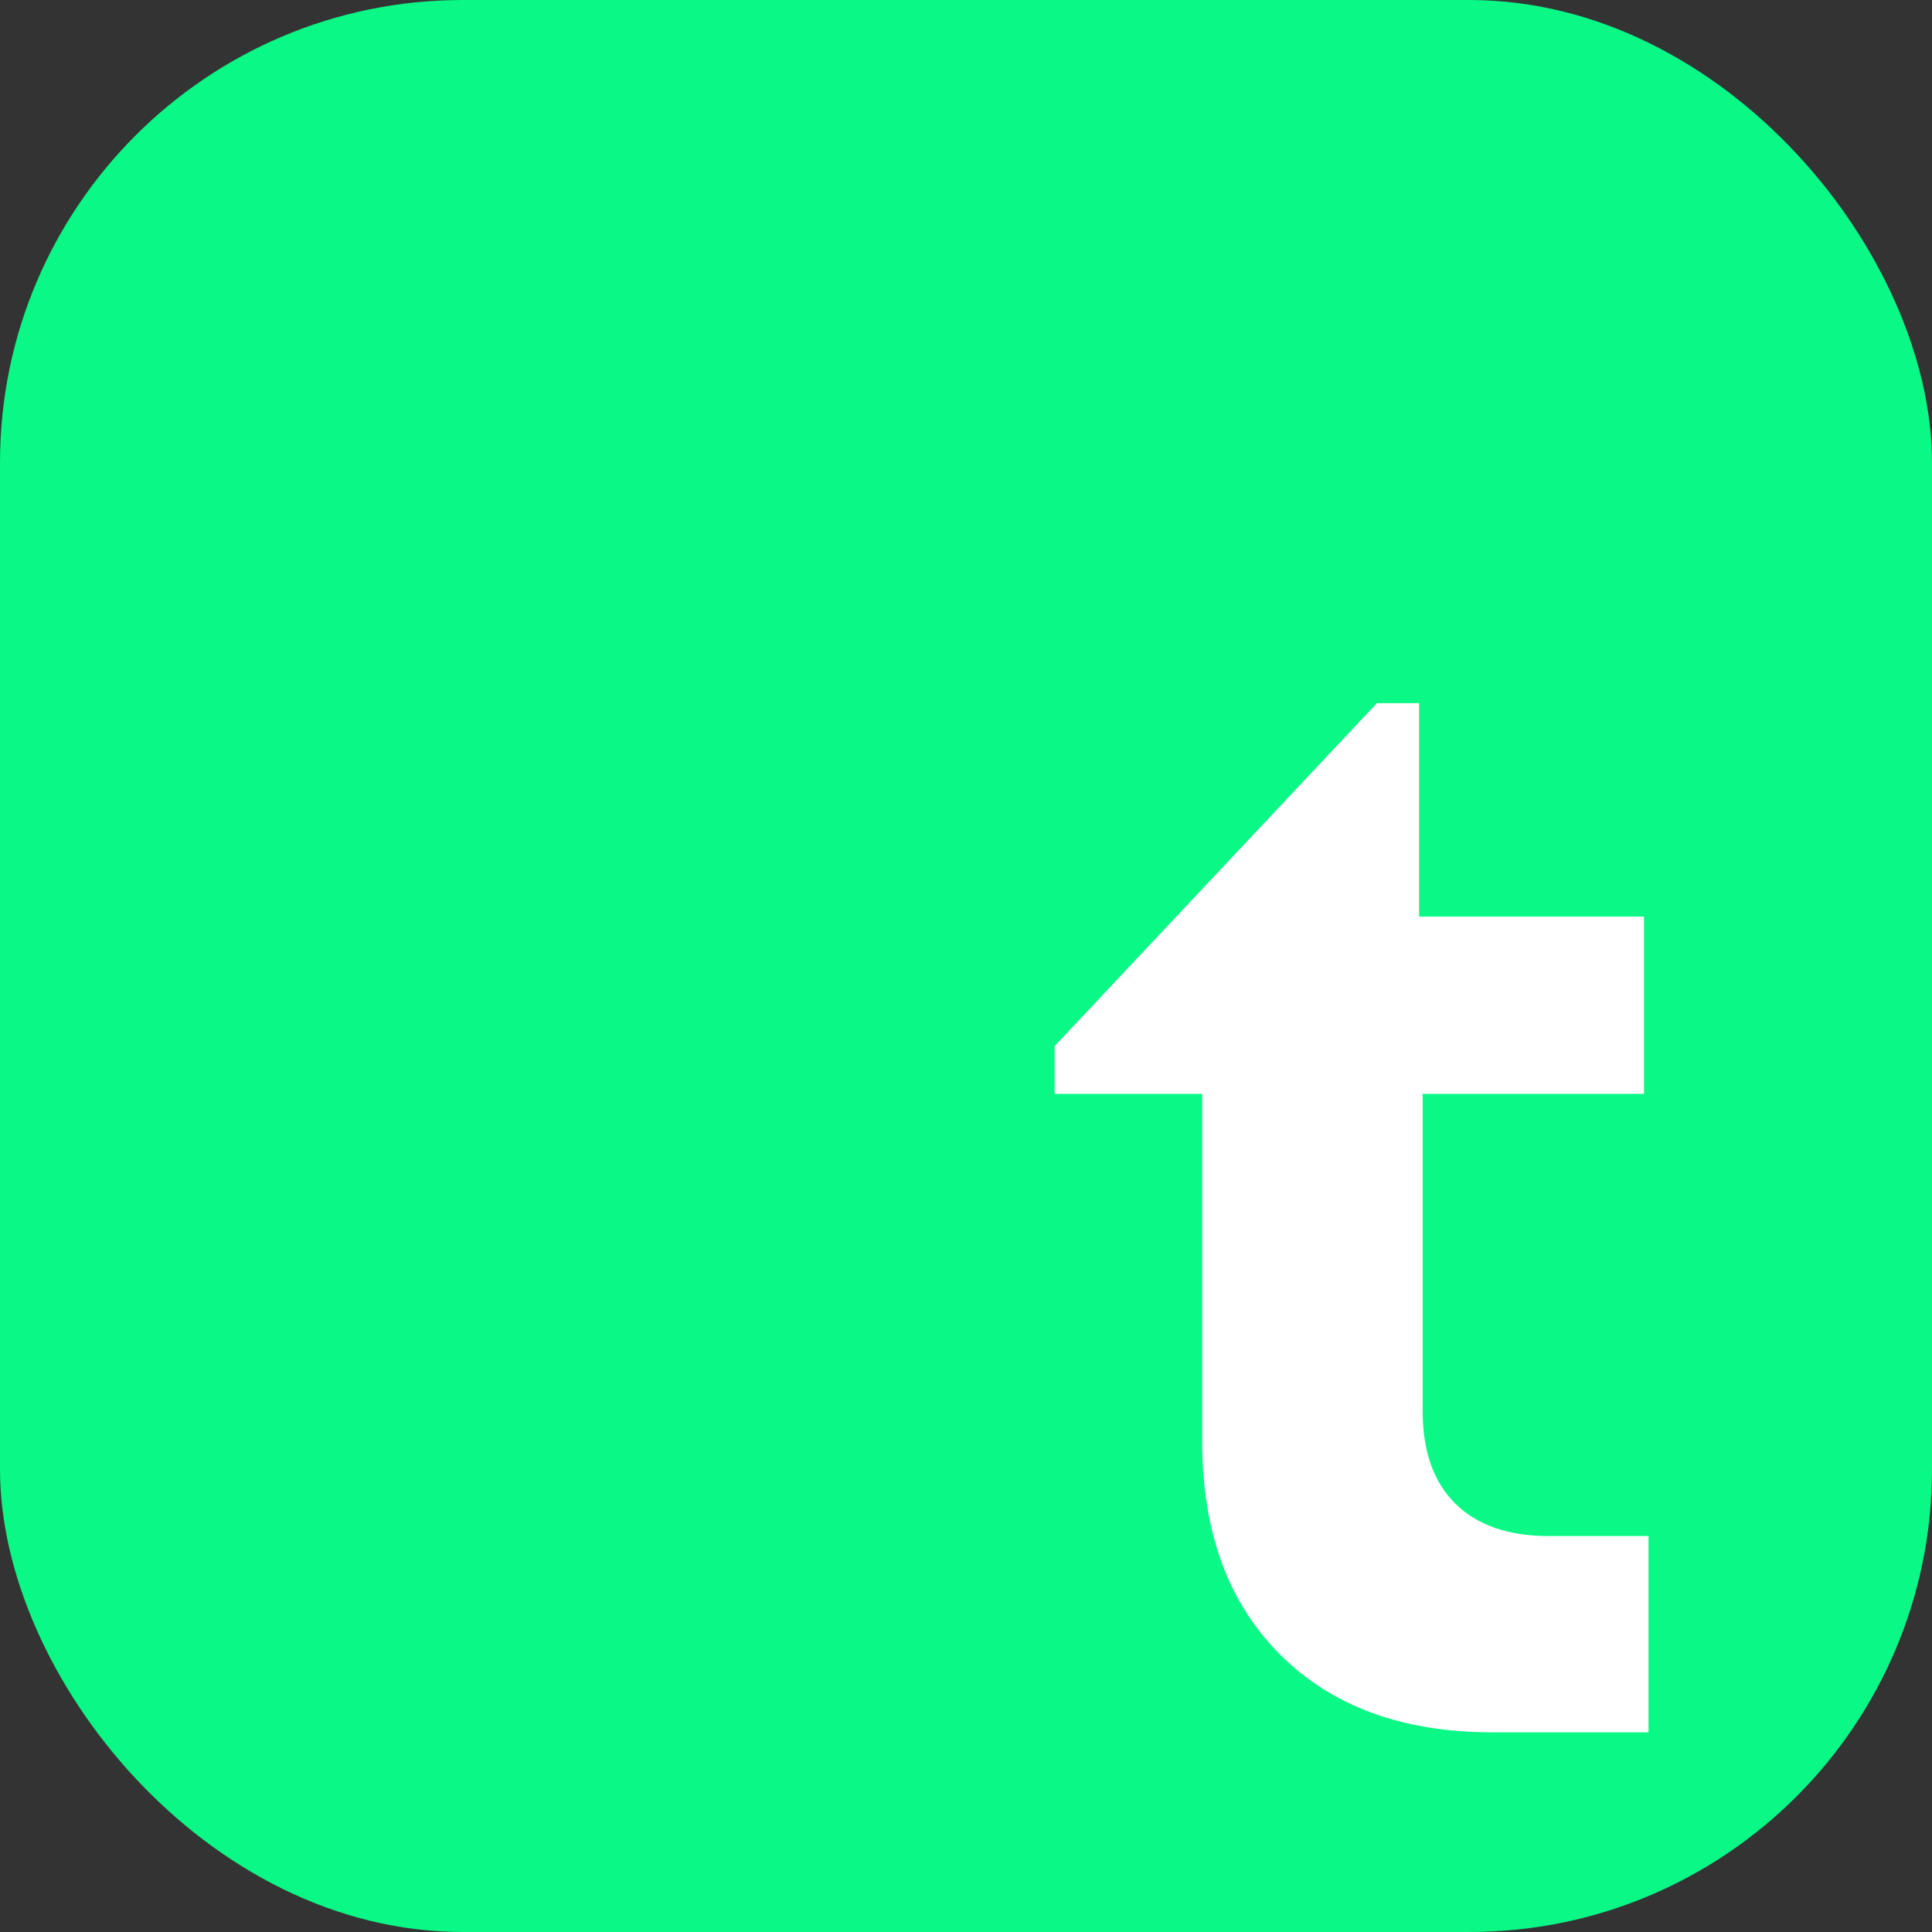
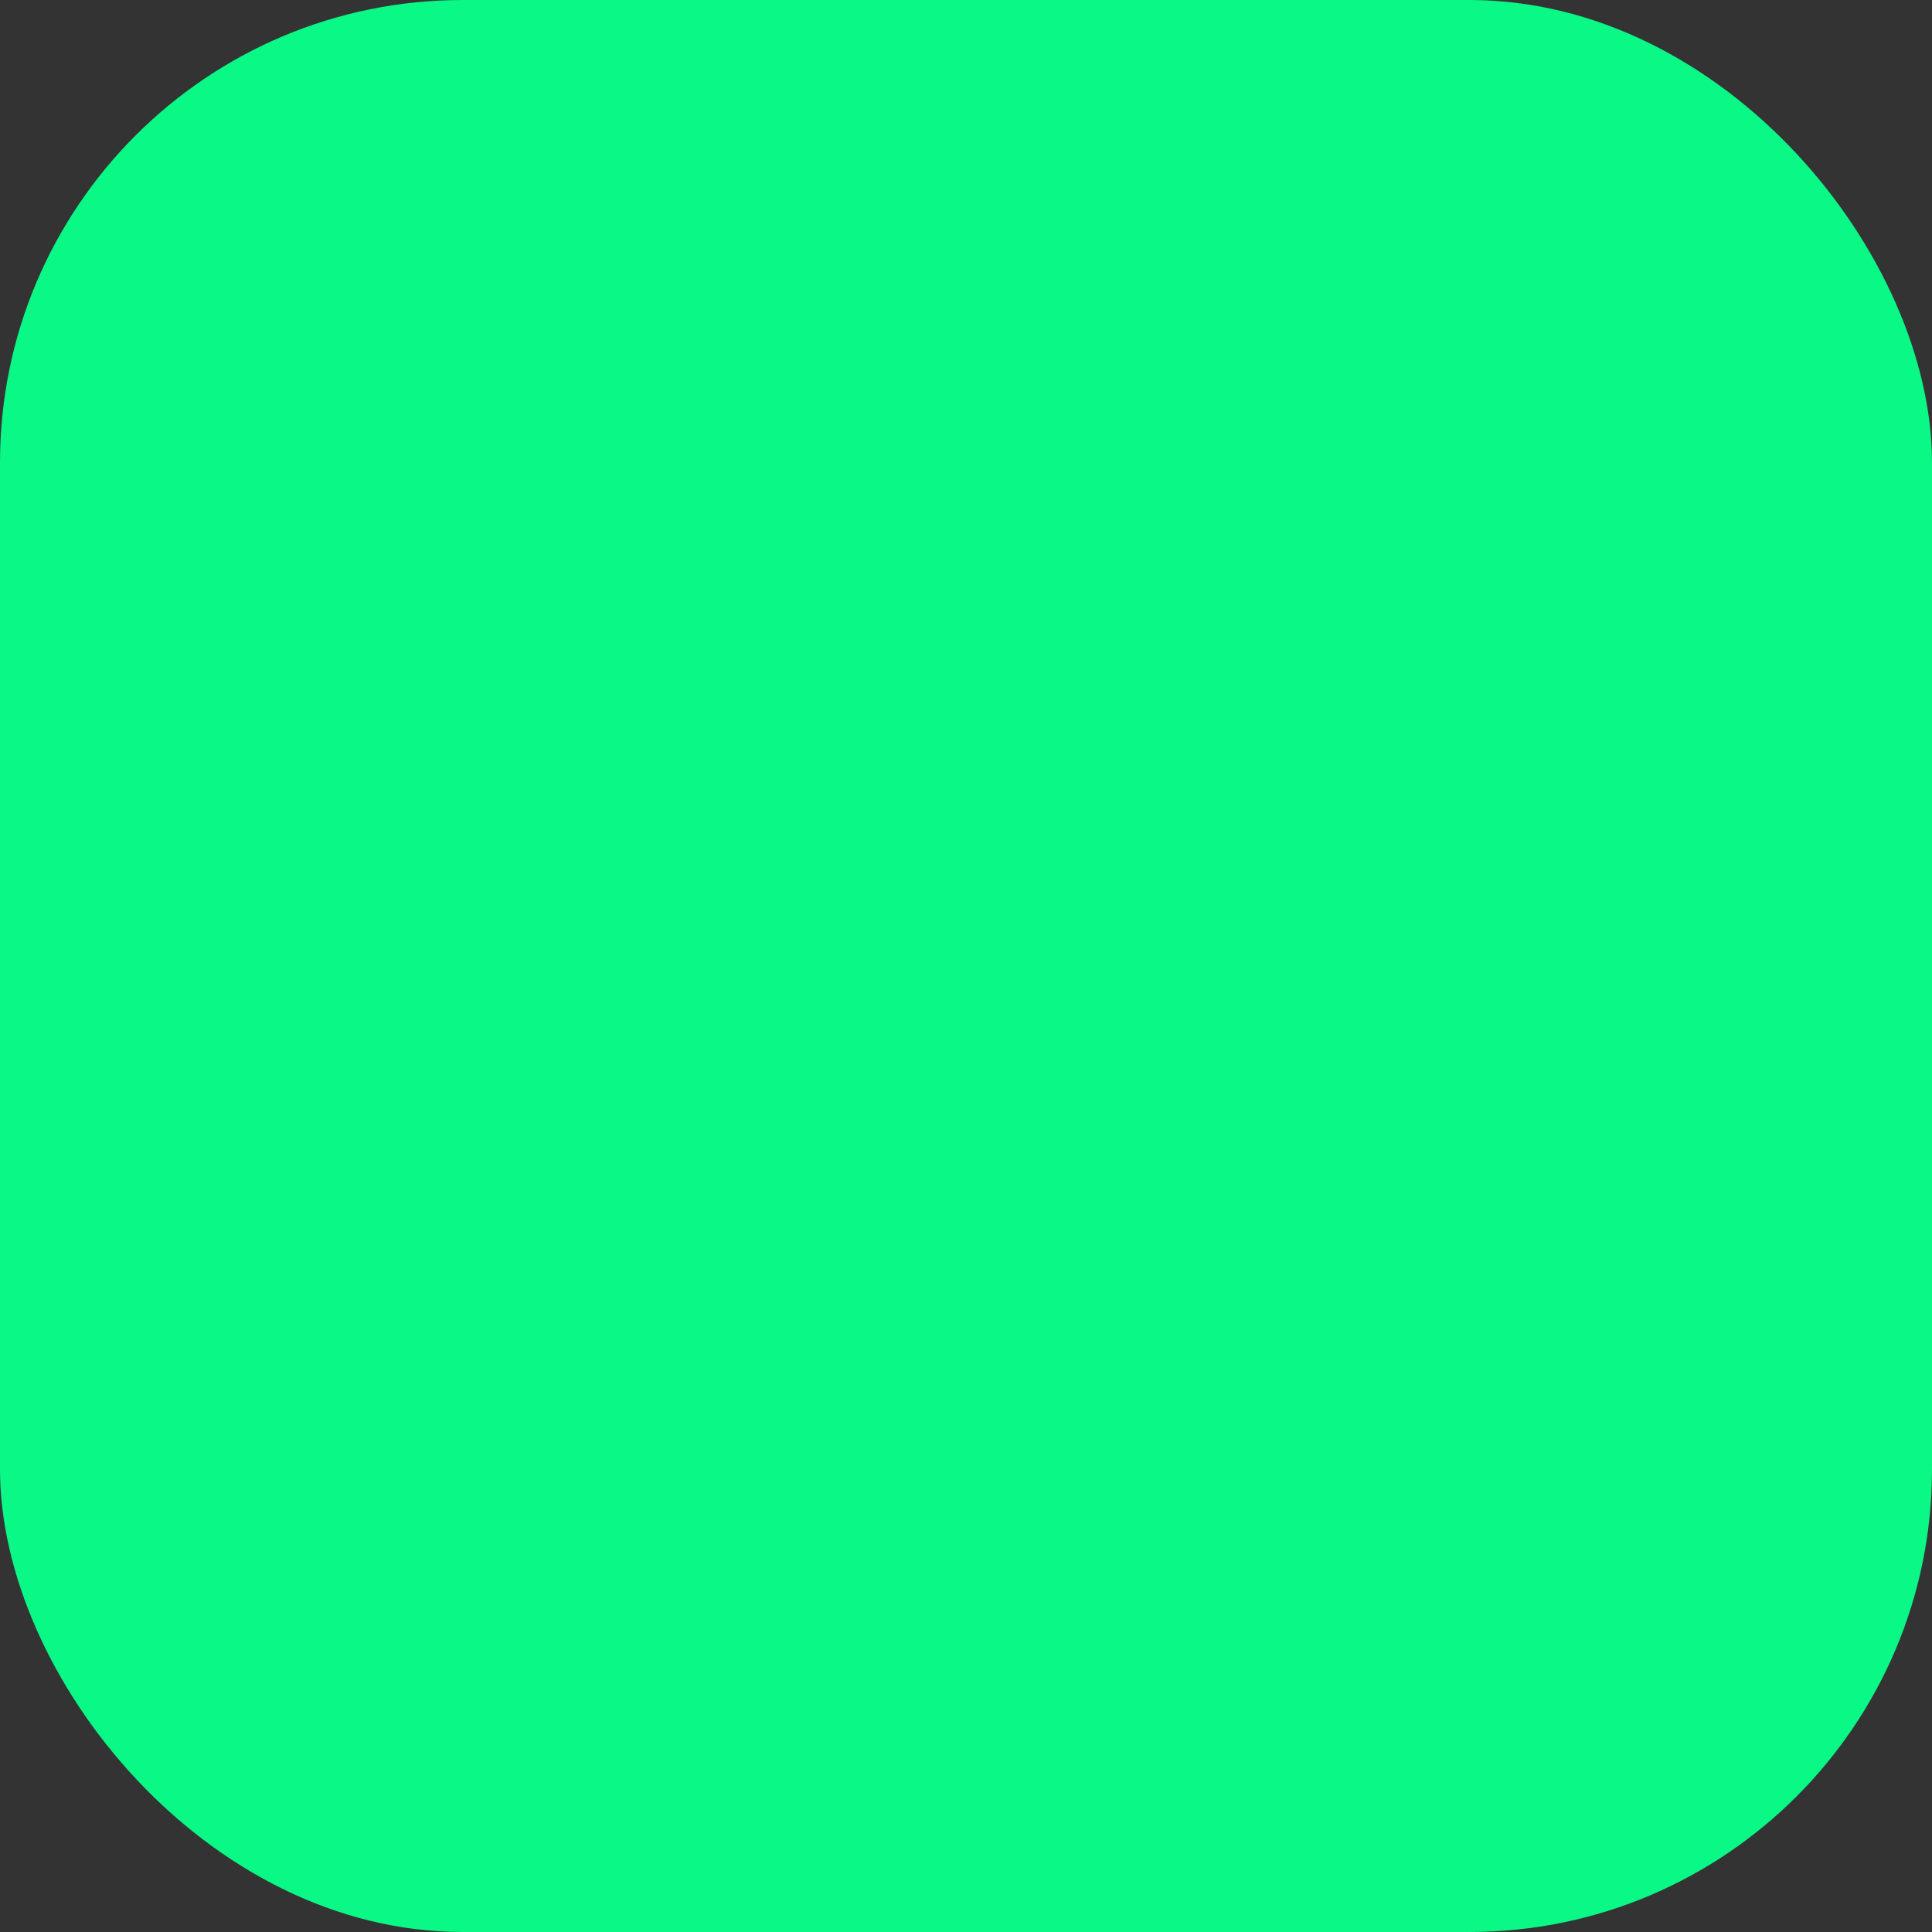
<svg xmlns="http://www.w3.org/2000/svg" id="Layer_1" data-name="Layer 1" viewBox="0 0 144.83 144.83">
  <rect x="0" y="0" width="144.83" height="144.83" fill="#333333" stroke="none" />
  <defs>
    <style>.cls-1{fill:#0af886;}.cls-2{fill:#fff;}</style>
  </defs>
  <rect class="cls-1" width="144.83" height="144.83" rx="34.68" />
-   <path class="cls-2" d="M116.05,115.15h7.53v14.71H111.85q-10.06,0-15.9-5.84t-5.83-16V82H79.06V78.42l24.16-25.71h3.16v16h16.86V82H106.65V105.8q0,4.49,2.44,6.91T116.05,115.15Z" />
</svg>